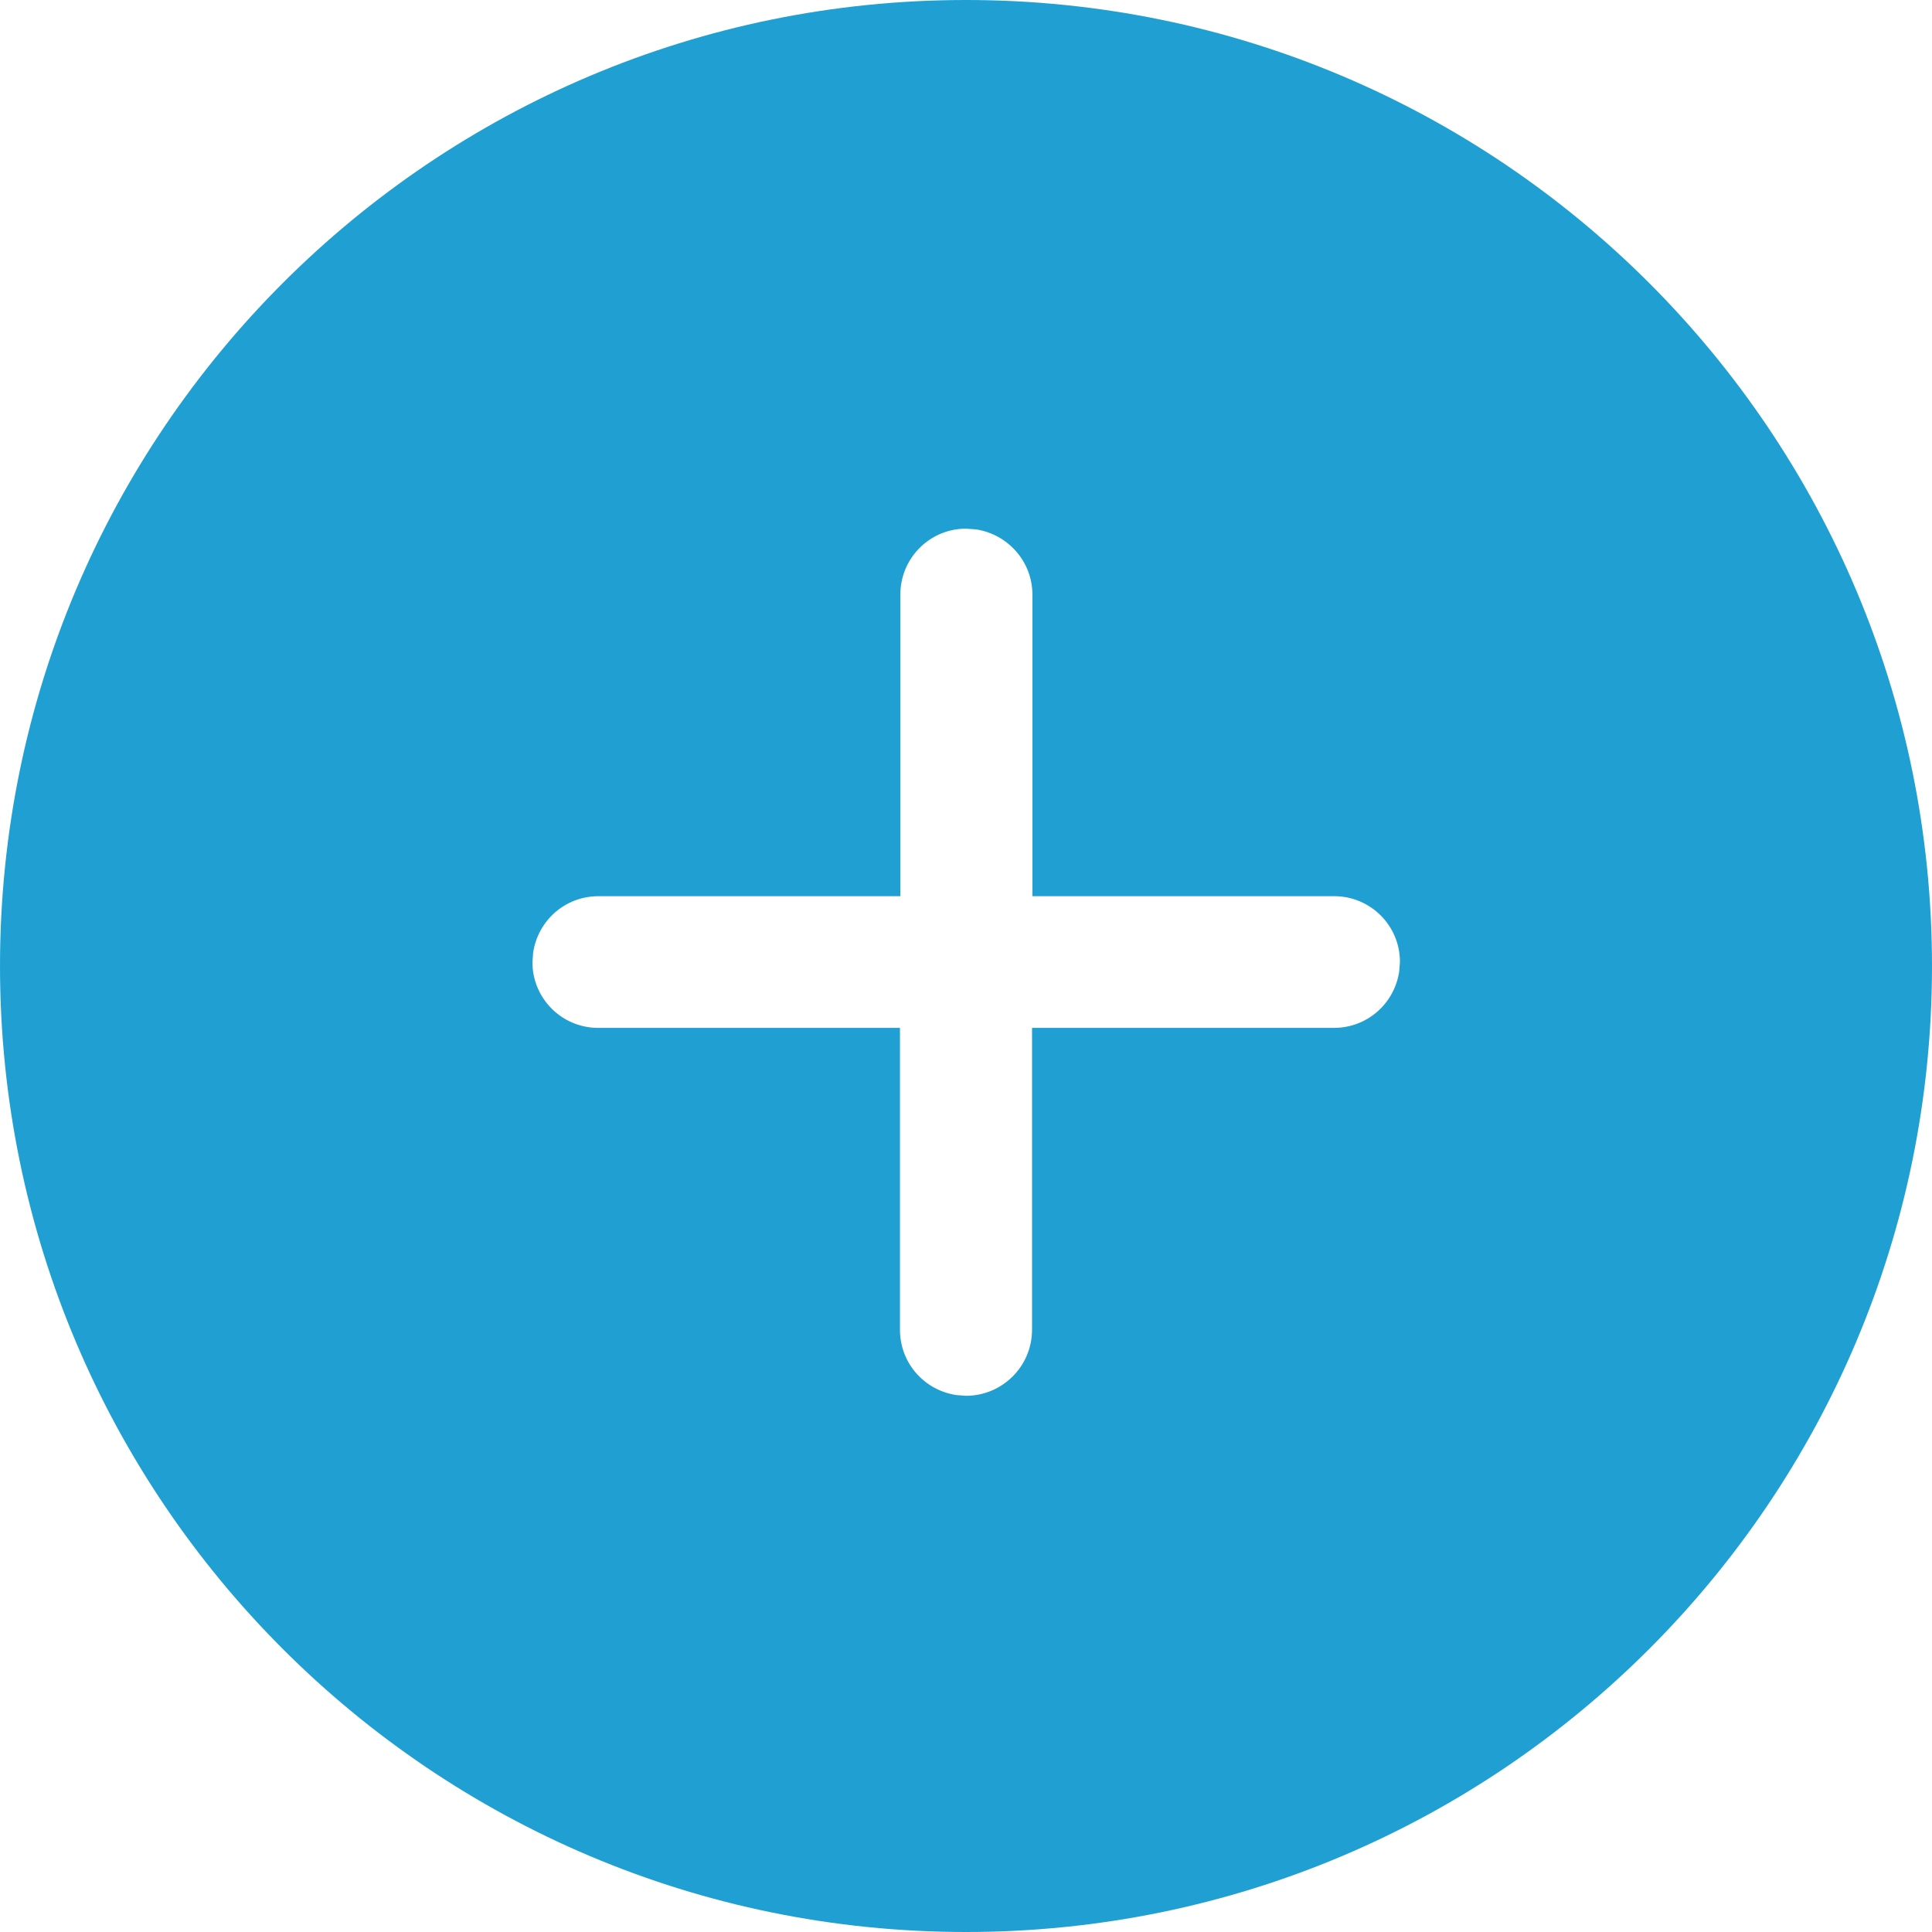
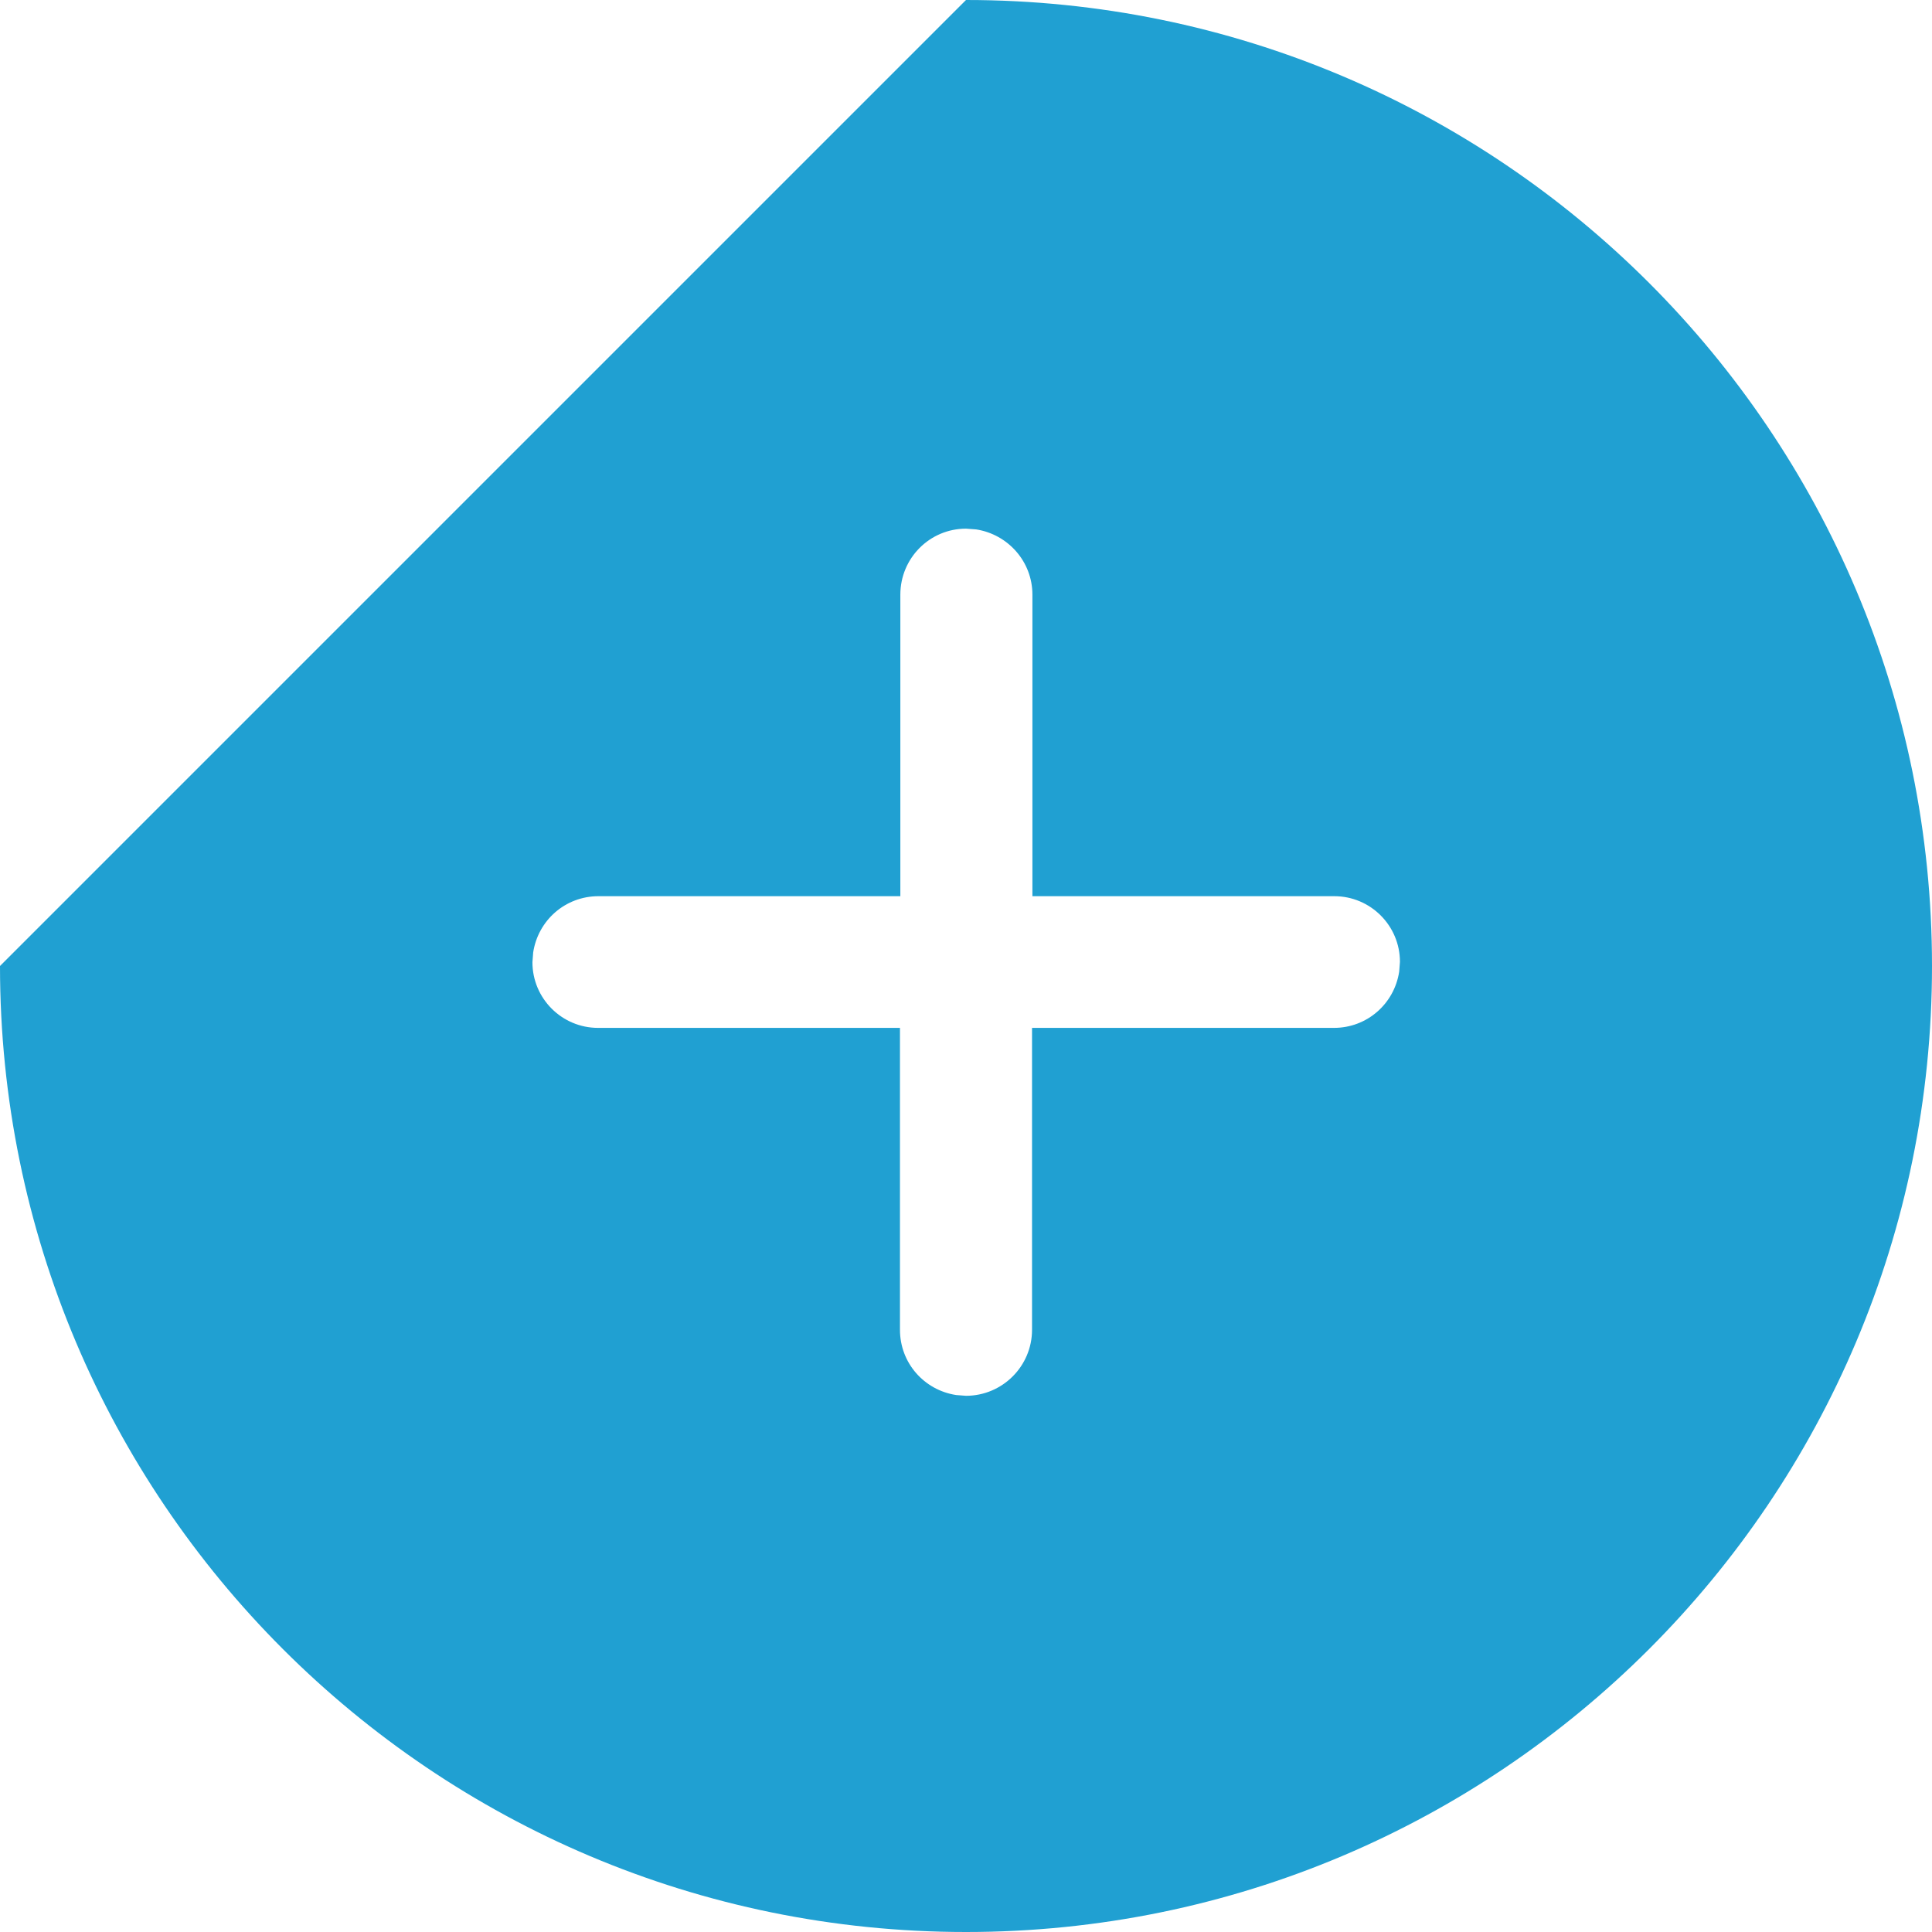
<svg xmlns="http://www.w3.org/2000/svg" version="1.1" id="Layer_1" x="0px" y="0px" viewBox="0 0 512 512" style="enable-background:new 0 0 512 512;" xml:space="preserve">
  <style type="text/css">
	.st0{fill:#20a0d2;}
</style>
  <g>
-     <path class="st0" d="M256,0c141.4,0,256,114.6,256,256S397.4,512,256,512S0,397.4,0,256S114.6,0,256,0z M256,140.1   c-9.6,0-17.4,7.8-17.4,17.5l0,79.9l-80,0c-8.8,0-16,6.4-17.3,14.9l-0.2,2.6c0,9.6,7.8,17.4,17.4,17.4h80l0,80   c0,8.8,6.4,16,14.9,17.3l2.6,0.2c9.6,0,17.5-7.8,17.5-17.5l0-80h80c8.8,0,16-6.4,17.3-14.9l0.2-2.6c0-9.6-7.8-17.4-17.4-17.4l-80,0   l0-79.9c0-8.8-6.5-16-14.9-17.3L256,140.1z" />
+     <path class="st0" d="M256,0c141.4,0,256,114.6,256,256S397.4,512,256,512S0,397.4,0,256z M256,140.1   c-9.6,0-17.4,7.8-17.4,17.5l0,79.9l-80,0c-8.8,0-16,6.4-17.3,14.9l-0.2,2.6c0,9.6,7.8,17.4,17.4,17.4h80l0,80   c0,8.8,6.4,16,14.9,17.3l2.6,0.2c9.6,0,17.5-7.8,17.5-17.5l0-80h80c8.8,0,16-6.4,17.3-14.9l0.2-2.6c0-9.6-7.8-17.4-17.4-17.4l-80,0   l0-79.9c0-8.8-6.5-16-14.9-17.3L256,140.1z" />
  </g>
</svg>